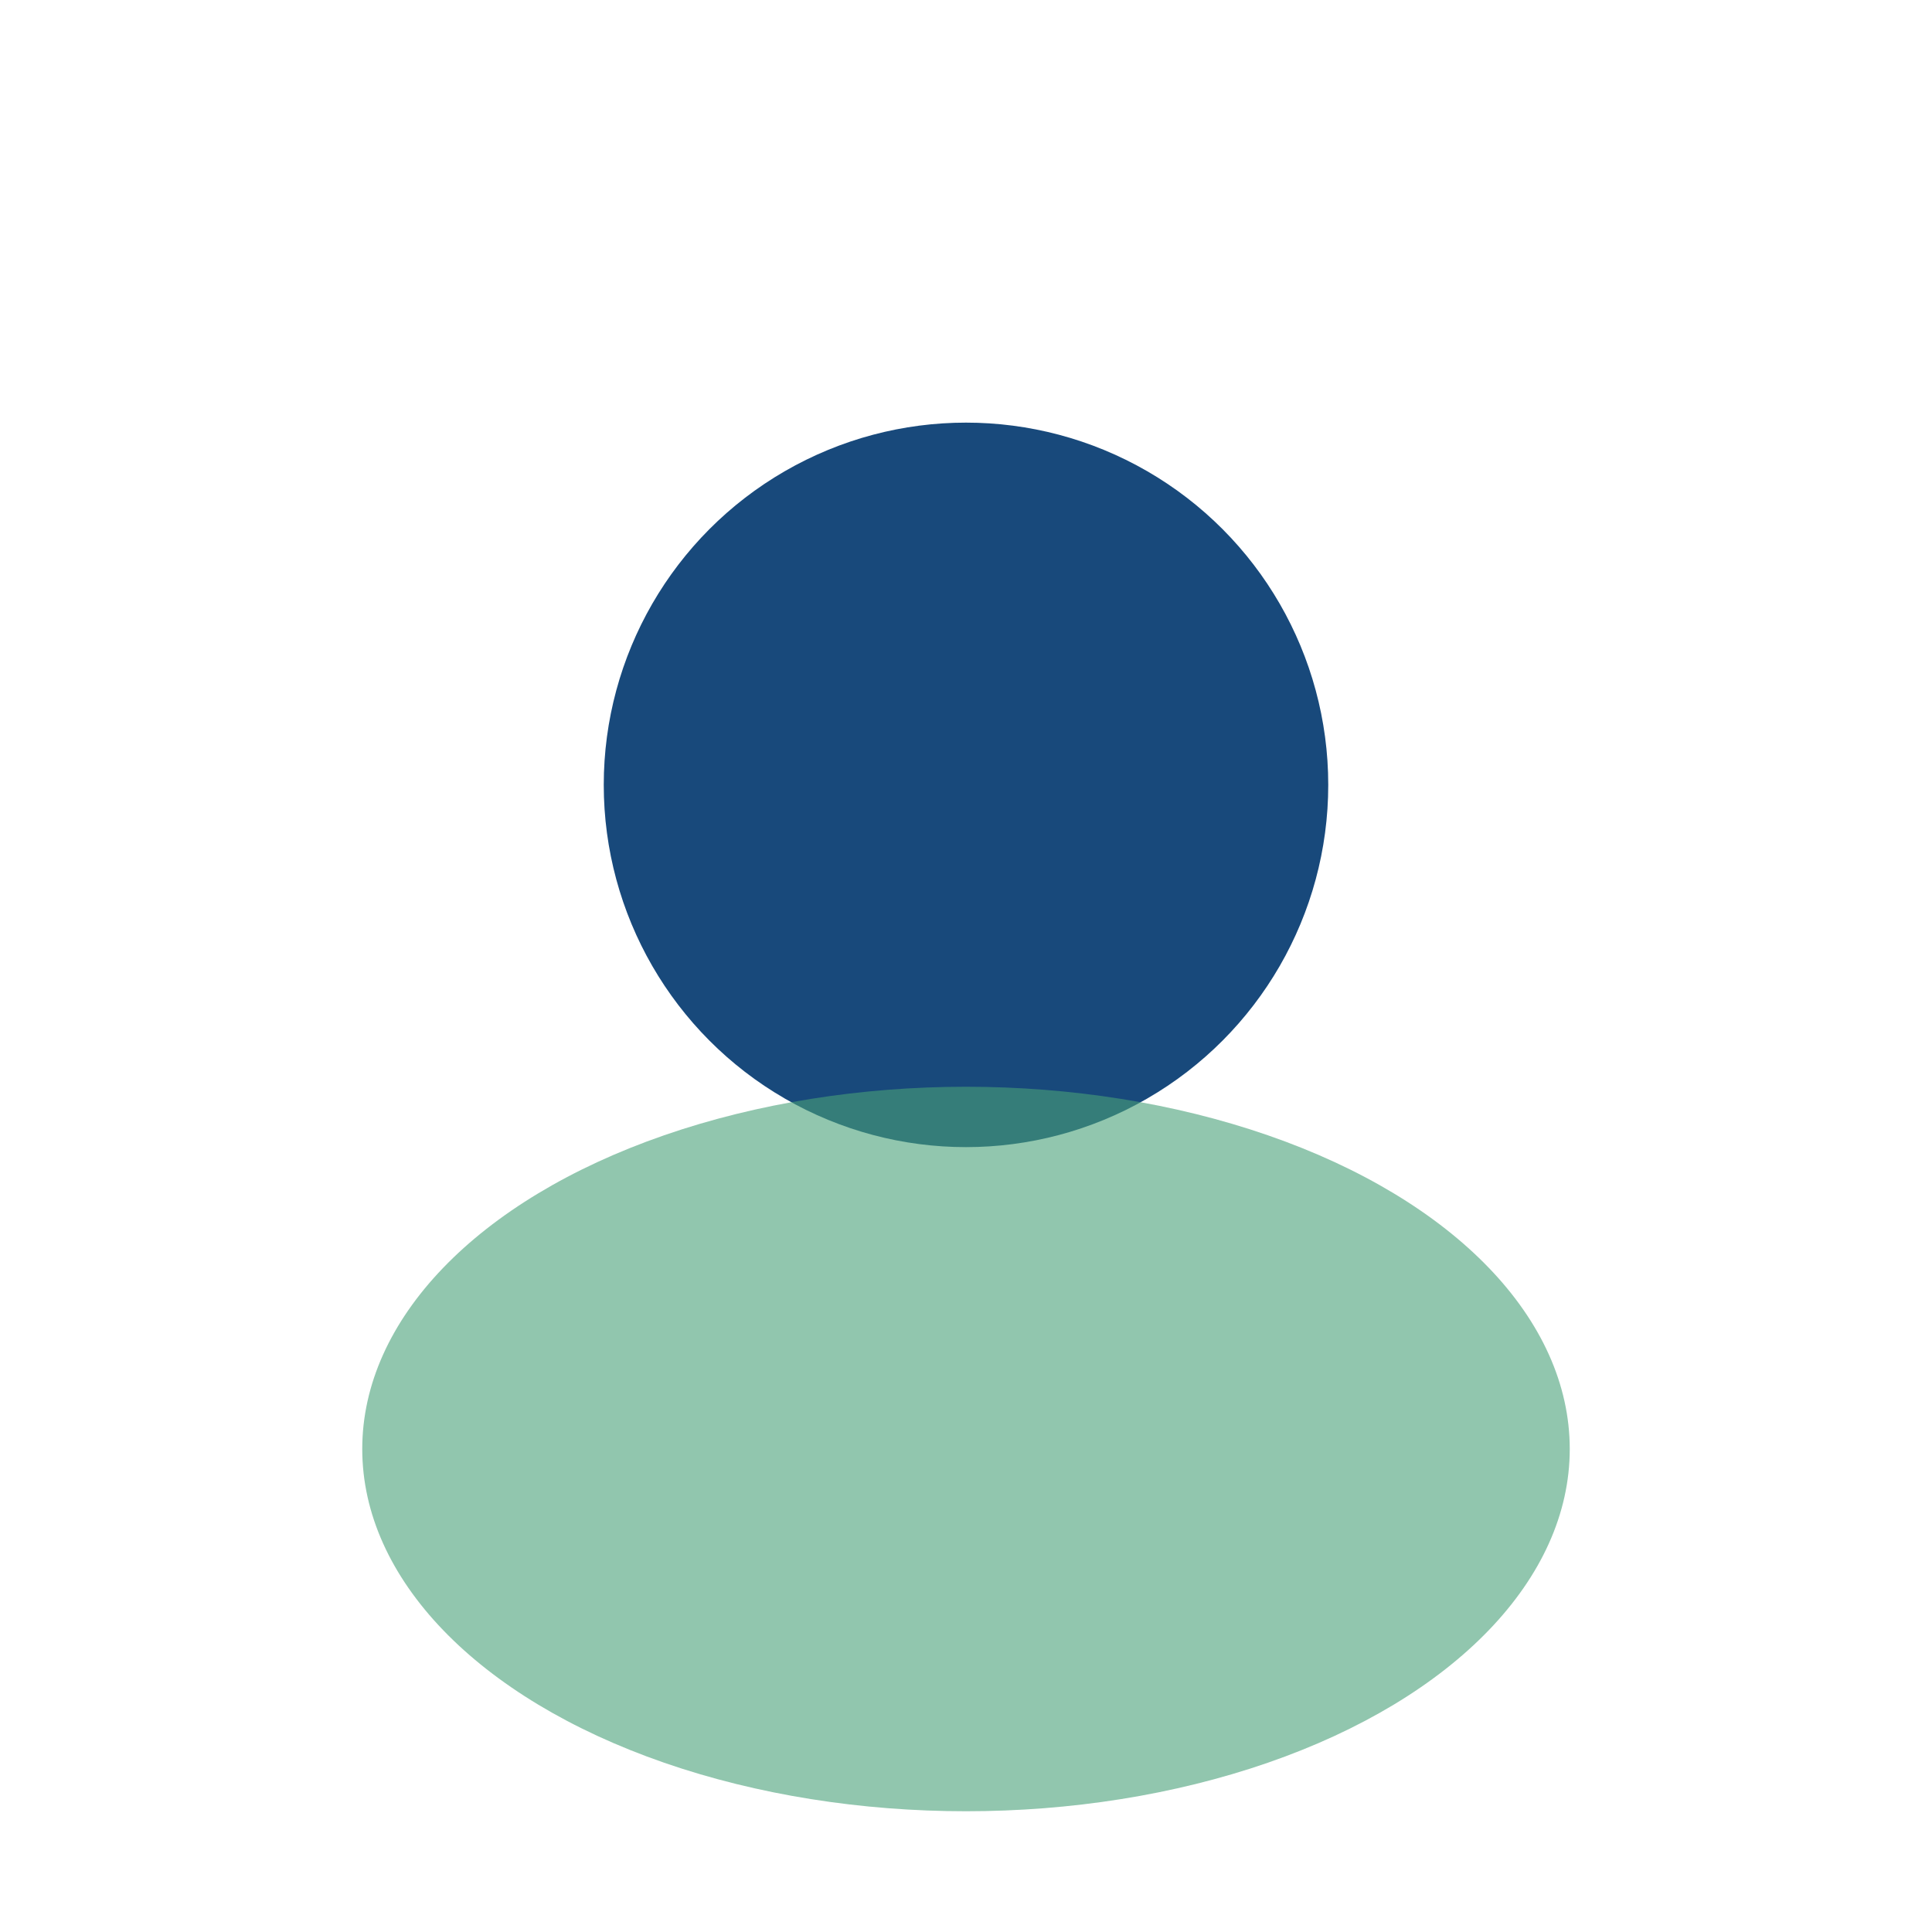
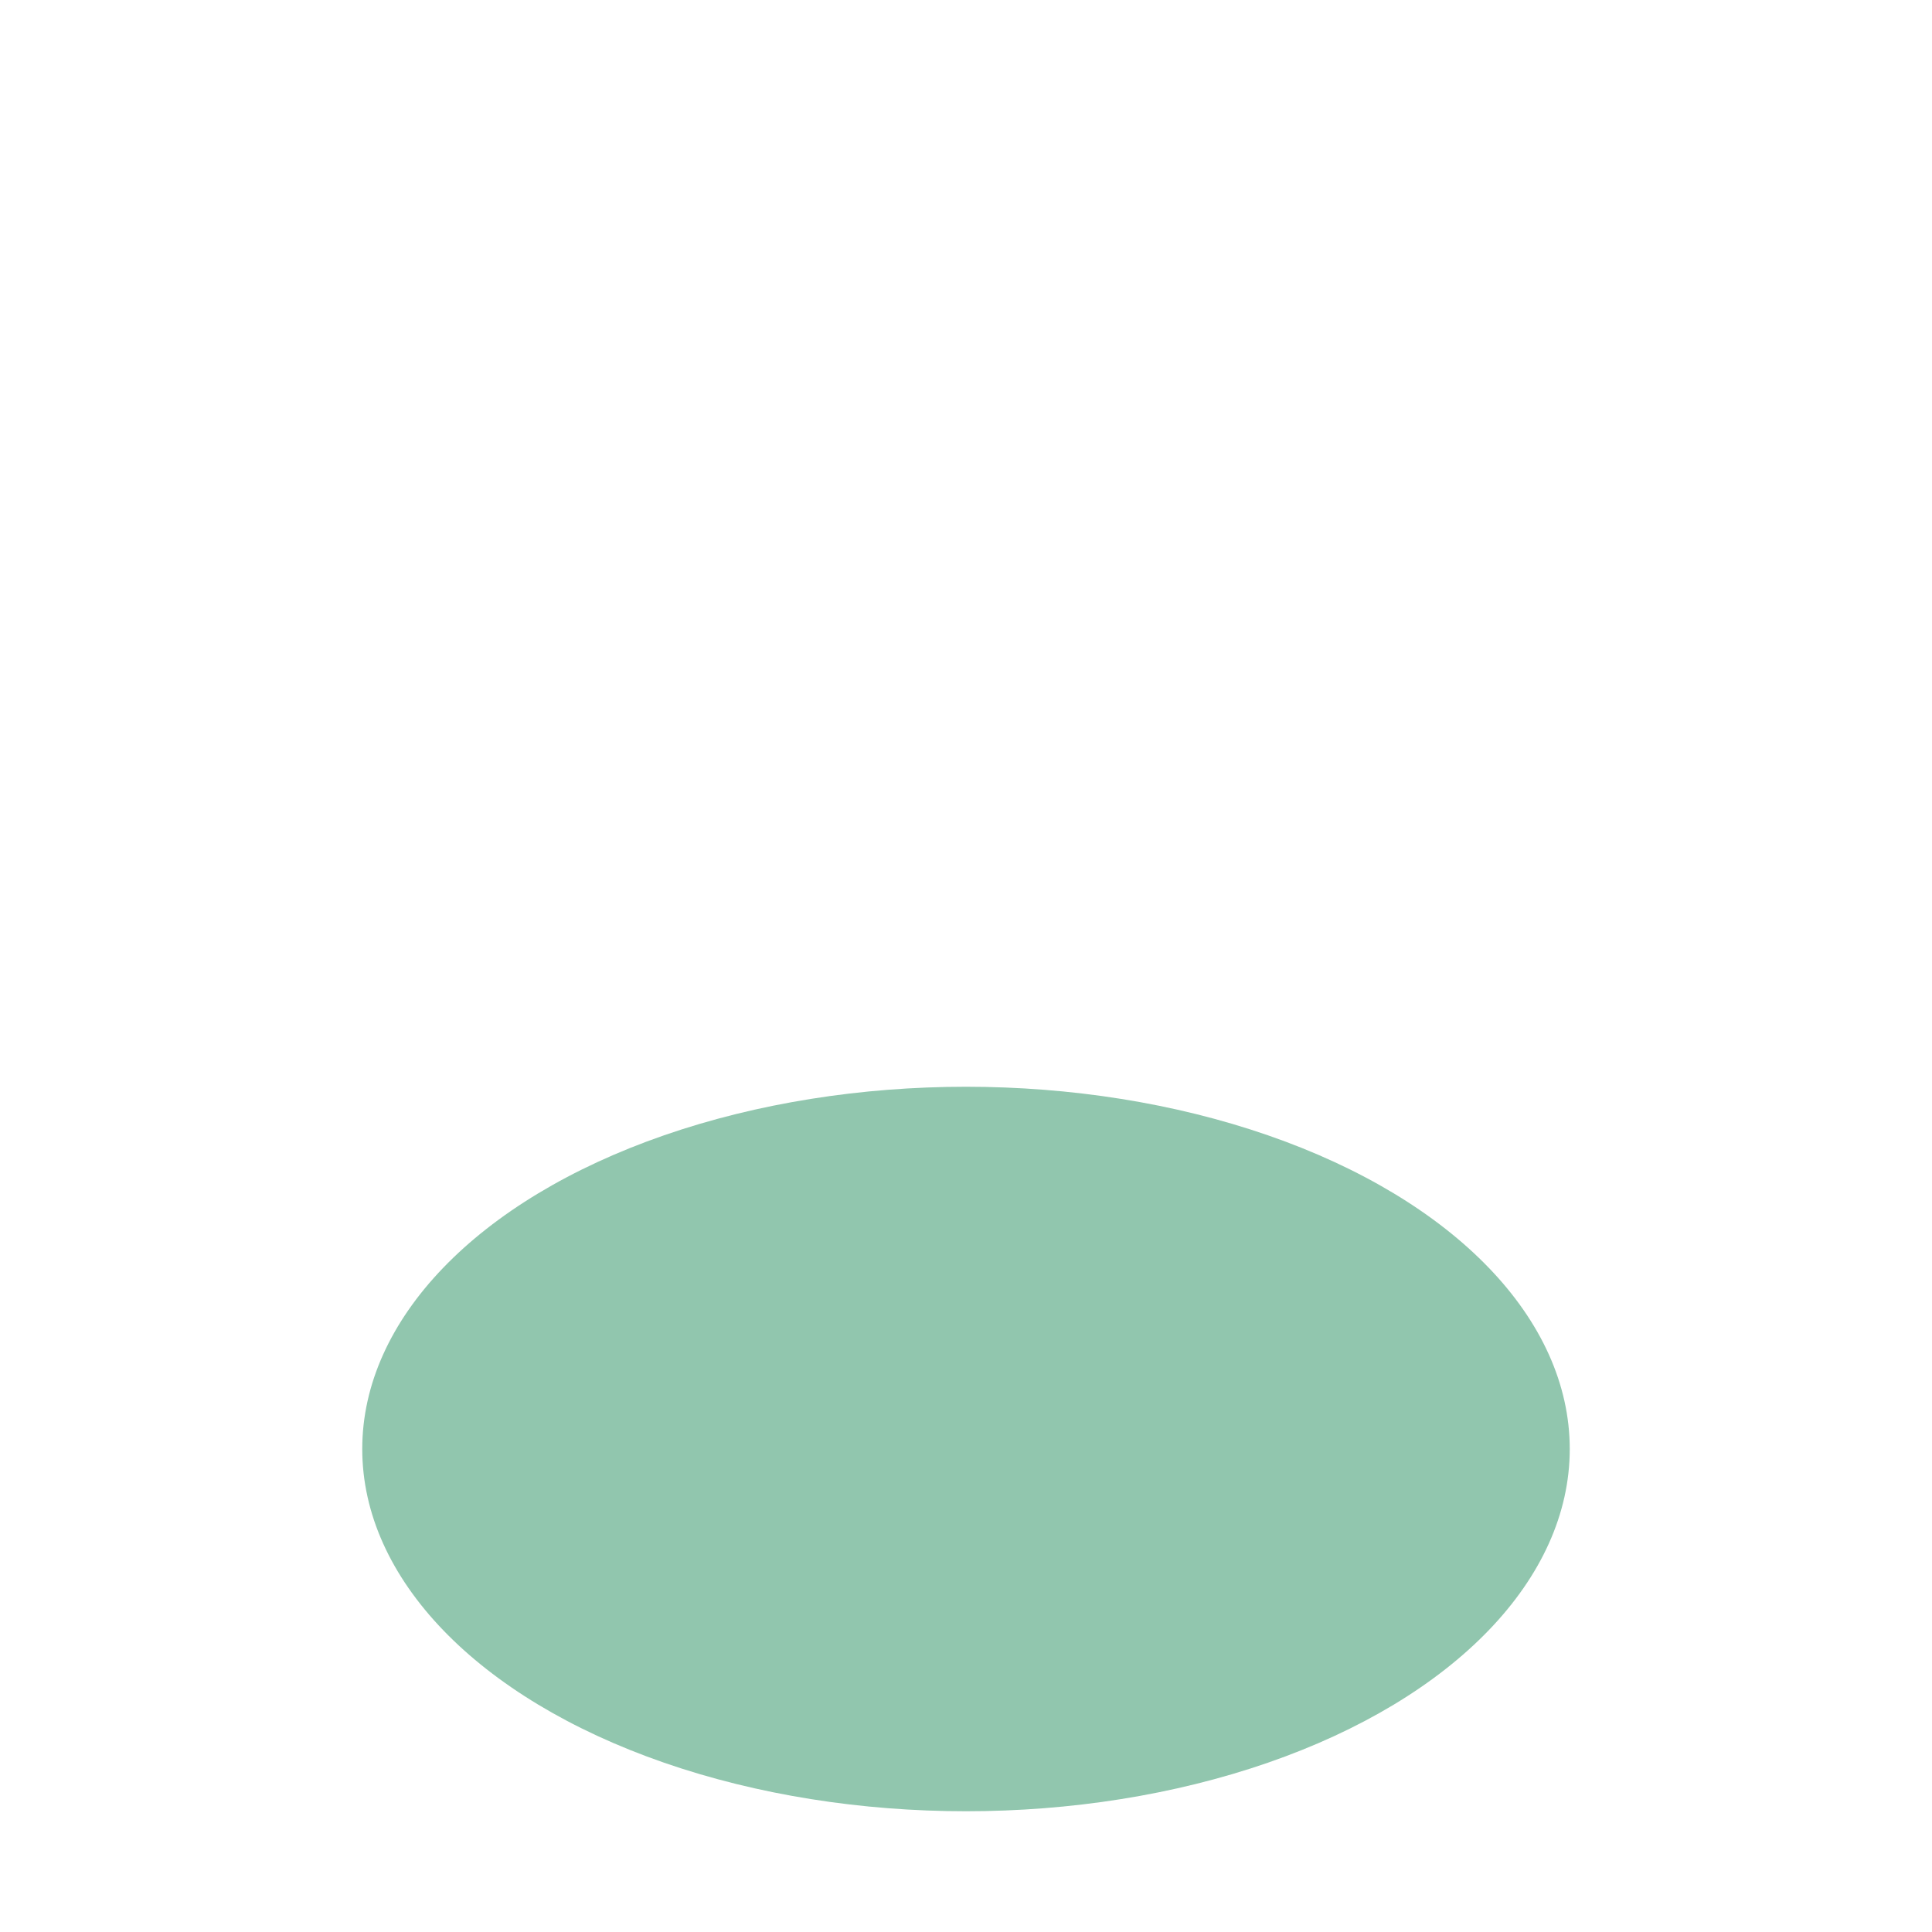
<svg xmlns="http://www.w3.org/2000/svg" width="32" height="32" viewBox="0 0 32 32">
-   <circle cx="16" cy="13" r="6" fill="#18497B" />
  <ellipse cx="16" cy="24" rx="10" ry="6" fill="#49A078" fill-opacity=".6" />
</svg>